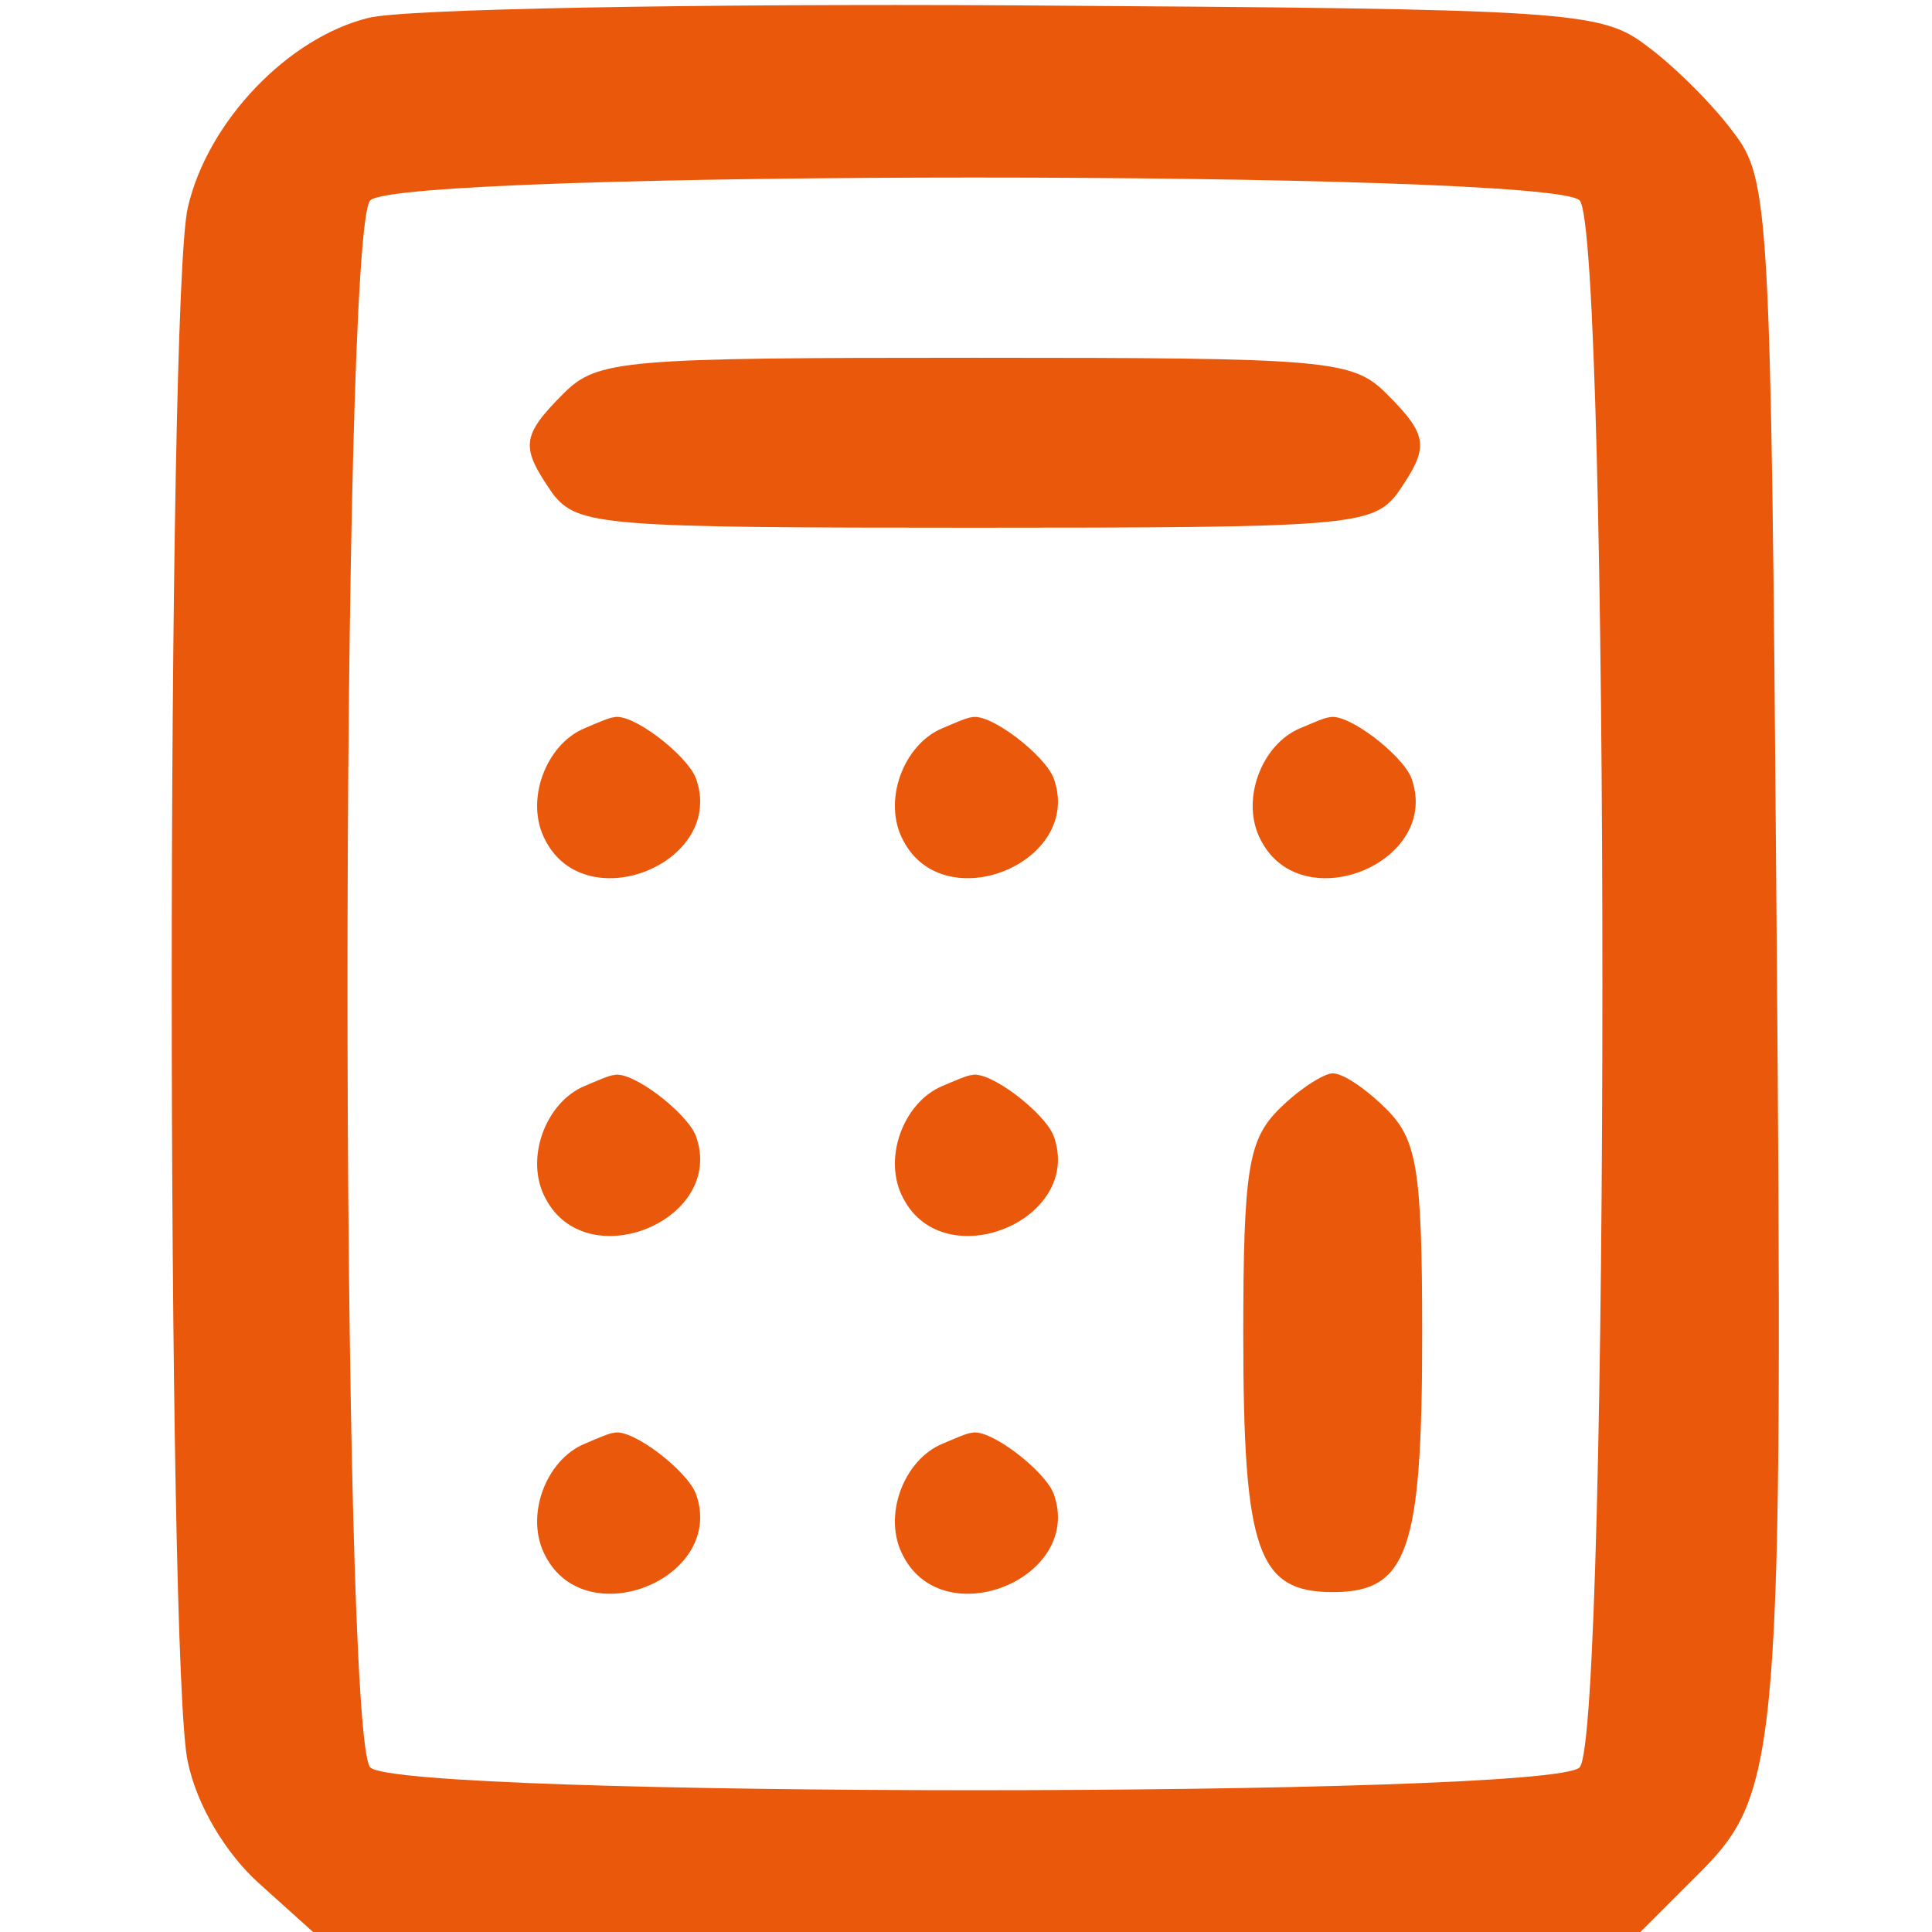
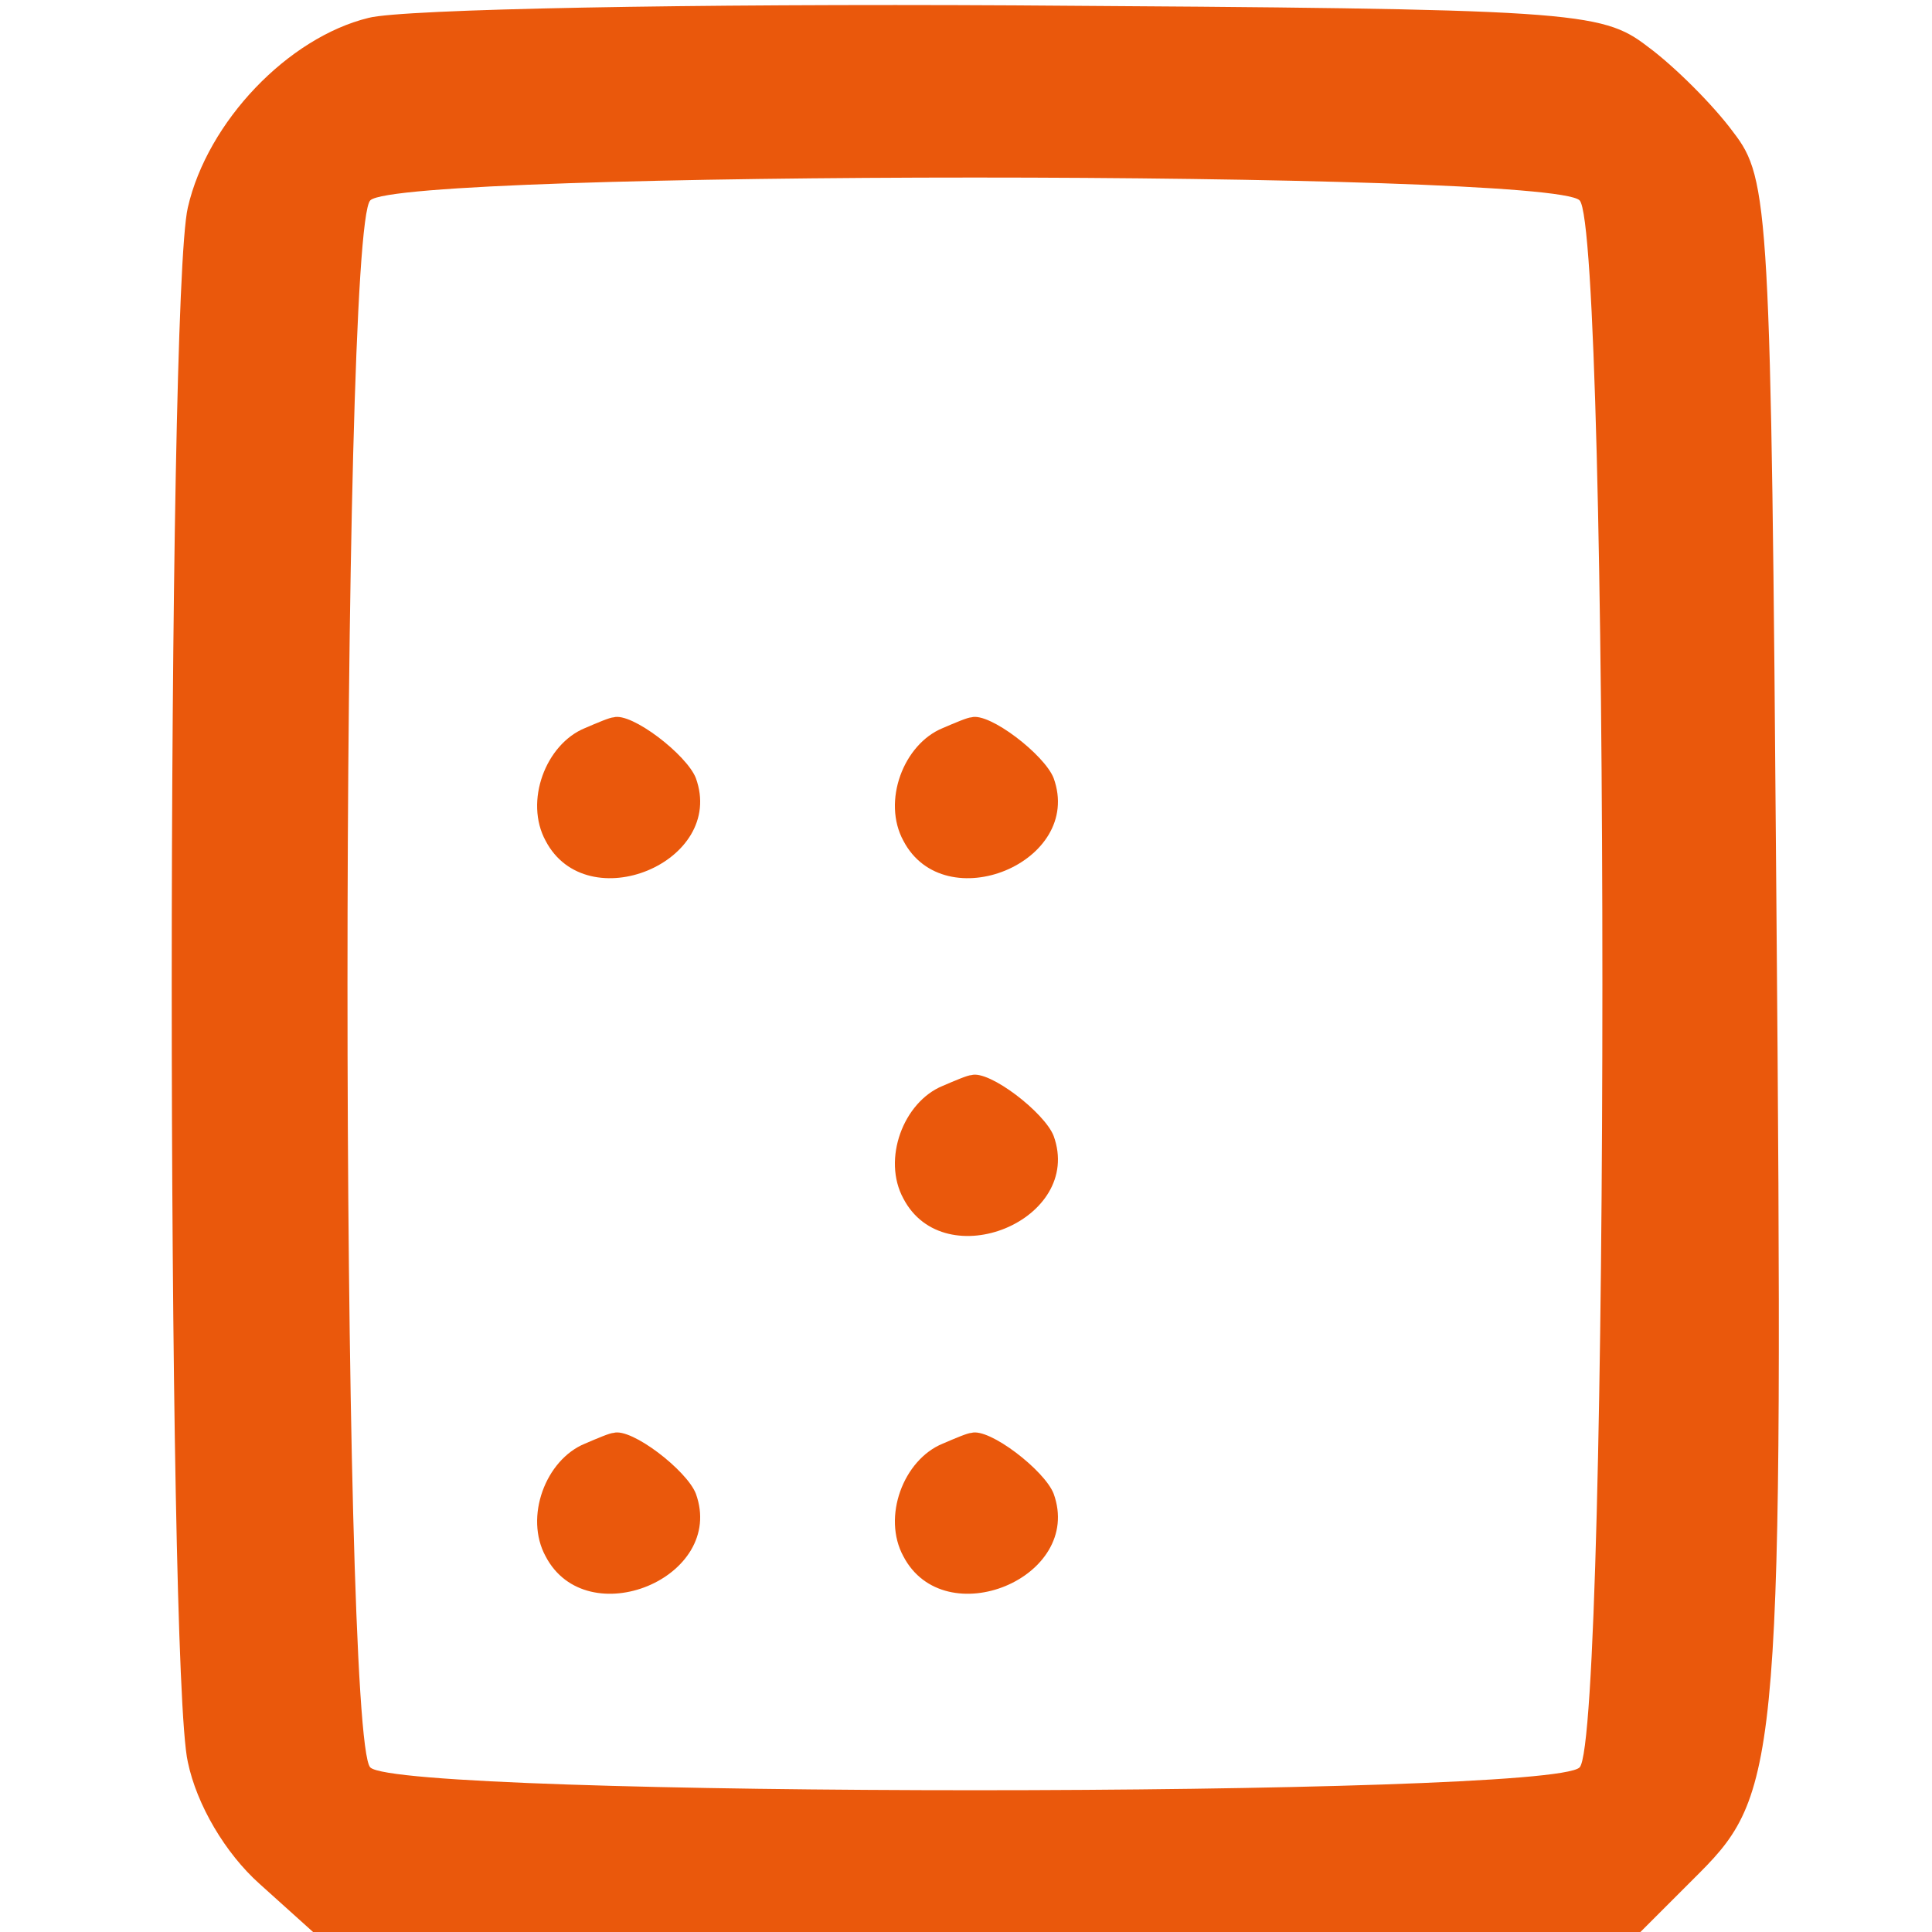
<svg xmlns="http://www.w3.org/2000/svg" width="32" height="32" viewBox="0 0 91 108" preserveAspectRatio="xMidYMid meet">
  <rect width="91" height="108" fill="white" />
  <g transform="translate(0,108) scale(0.1,-0.1)" fill="#EA580C" stroke="none">
    <path d="M121 1070 c-45 -11 -90 -58 -101 -106 -12 -51 -12 -817 0 -869 5 -24 21 -51 40 -68 l30 -27 371 0 371 0 33 33 c45 45 47 67 43 544 -3 387 -4 403 -24 429 -11 15 -33 37 -48 48 -26 20 -41 21 -354 23 -180 1 -342 -2 -361 -7z m677 -102 c17 -17 17 -859 0 -876 -17 -17 -659 -17 -676 0 -17 17 -17 859 0 876 17 17 659 17 676 0z" />
-     <path d="M230 860 c-24 -24 -24 -30 -6 -56 14 -18 28 -19 236 -19 208 0 222 1 236 19 18 26 18 32 -6 56 -19 19 -33 20 -230 20 -197 0 -211 -1 -230 -20z" />
    <path d="M242 673 c-22 -9 -34 -41 -22 -63 23 -44 101 -12 84 35 -5 13 -36 37 -46 34 -2 0 -9 -3 -16 -6z" />
    <path d="M442 673 c-22 -9 -34 -41 -22 -63 23 -44 101 -12 84 35 -5 13 -36 37 -46 34 -2 0 -9 -3 -16 -6z" />
-     <path d="M642 673 c-22 -9 -34 -41 -22 -63 23 -44 101 -12 84 35 -5 13 -36 37 -46 34 -2 0 -9 -3 -16 -6z" />
-     <path d="M242 473 c-22 -9 -34 -41 -22 -63 23 -44 101 -12 84 35 -5 13 -36 37 -46 34 -2 0 -9 -3 -16 -6z" />
+     <path d="M242 473 z" />
    <path d="M442 473 c-22 -9 -34 -41 -22 -63 23 -44 101 -12 84 35 -5 13 -36 37 -46 34 -2 0 -9 -3 -16 -6z" />
-     <path d="M630 460 c-17 -17 -20 -33 -20 -126 0 -121 8 -144 50 -144 42 0 50 23 50 144 0 93 -3 109 -20 126 -11 11 -24 20 -30 20 -5 0 -19 -9 -30 -20z" />
    <path d="M242 273 c-22 -9 -34 -41 -22 -63 23 -44 101 -12 84 35 -5 13 -36 37 -46 34 -2 0 -9 -3 -16 -6z" />
    <path d="M442 273 c-22 -9 -34 -41 -22 -63 23 -44 101 -12 84 35 -5 13 -36 37 -46 34 -2 0 -9 -3 -16 -6z" />
  </g>
</svg>